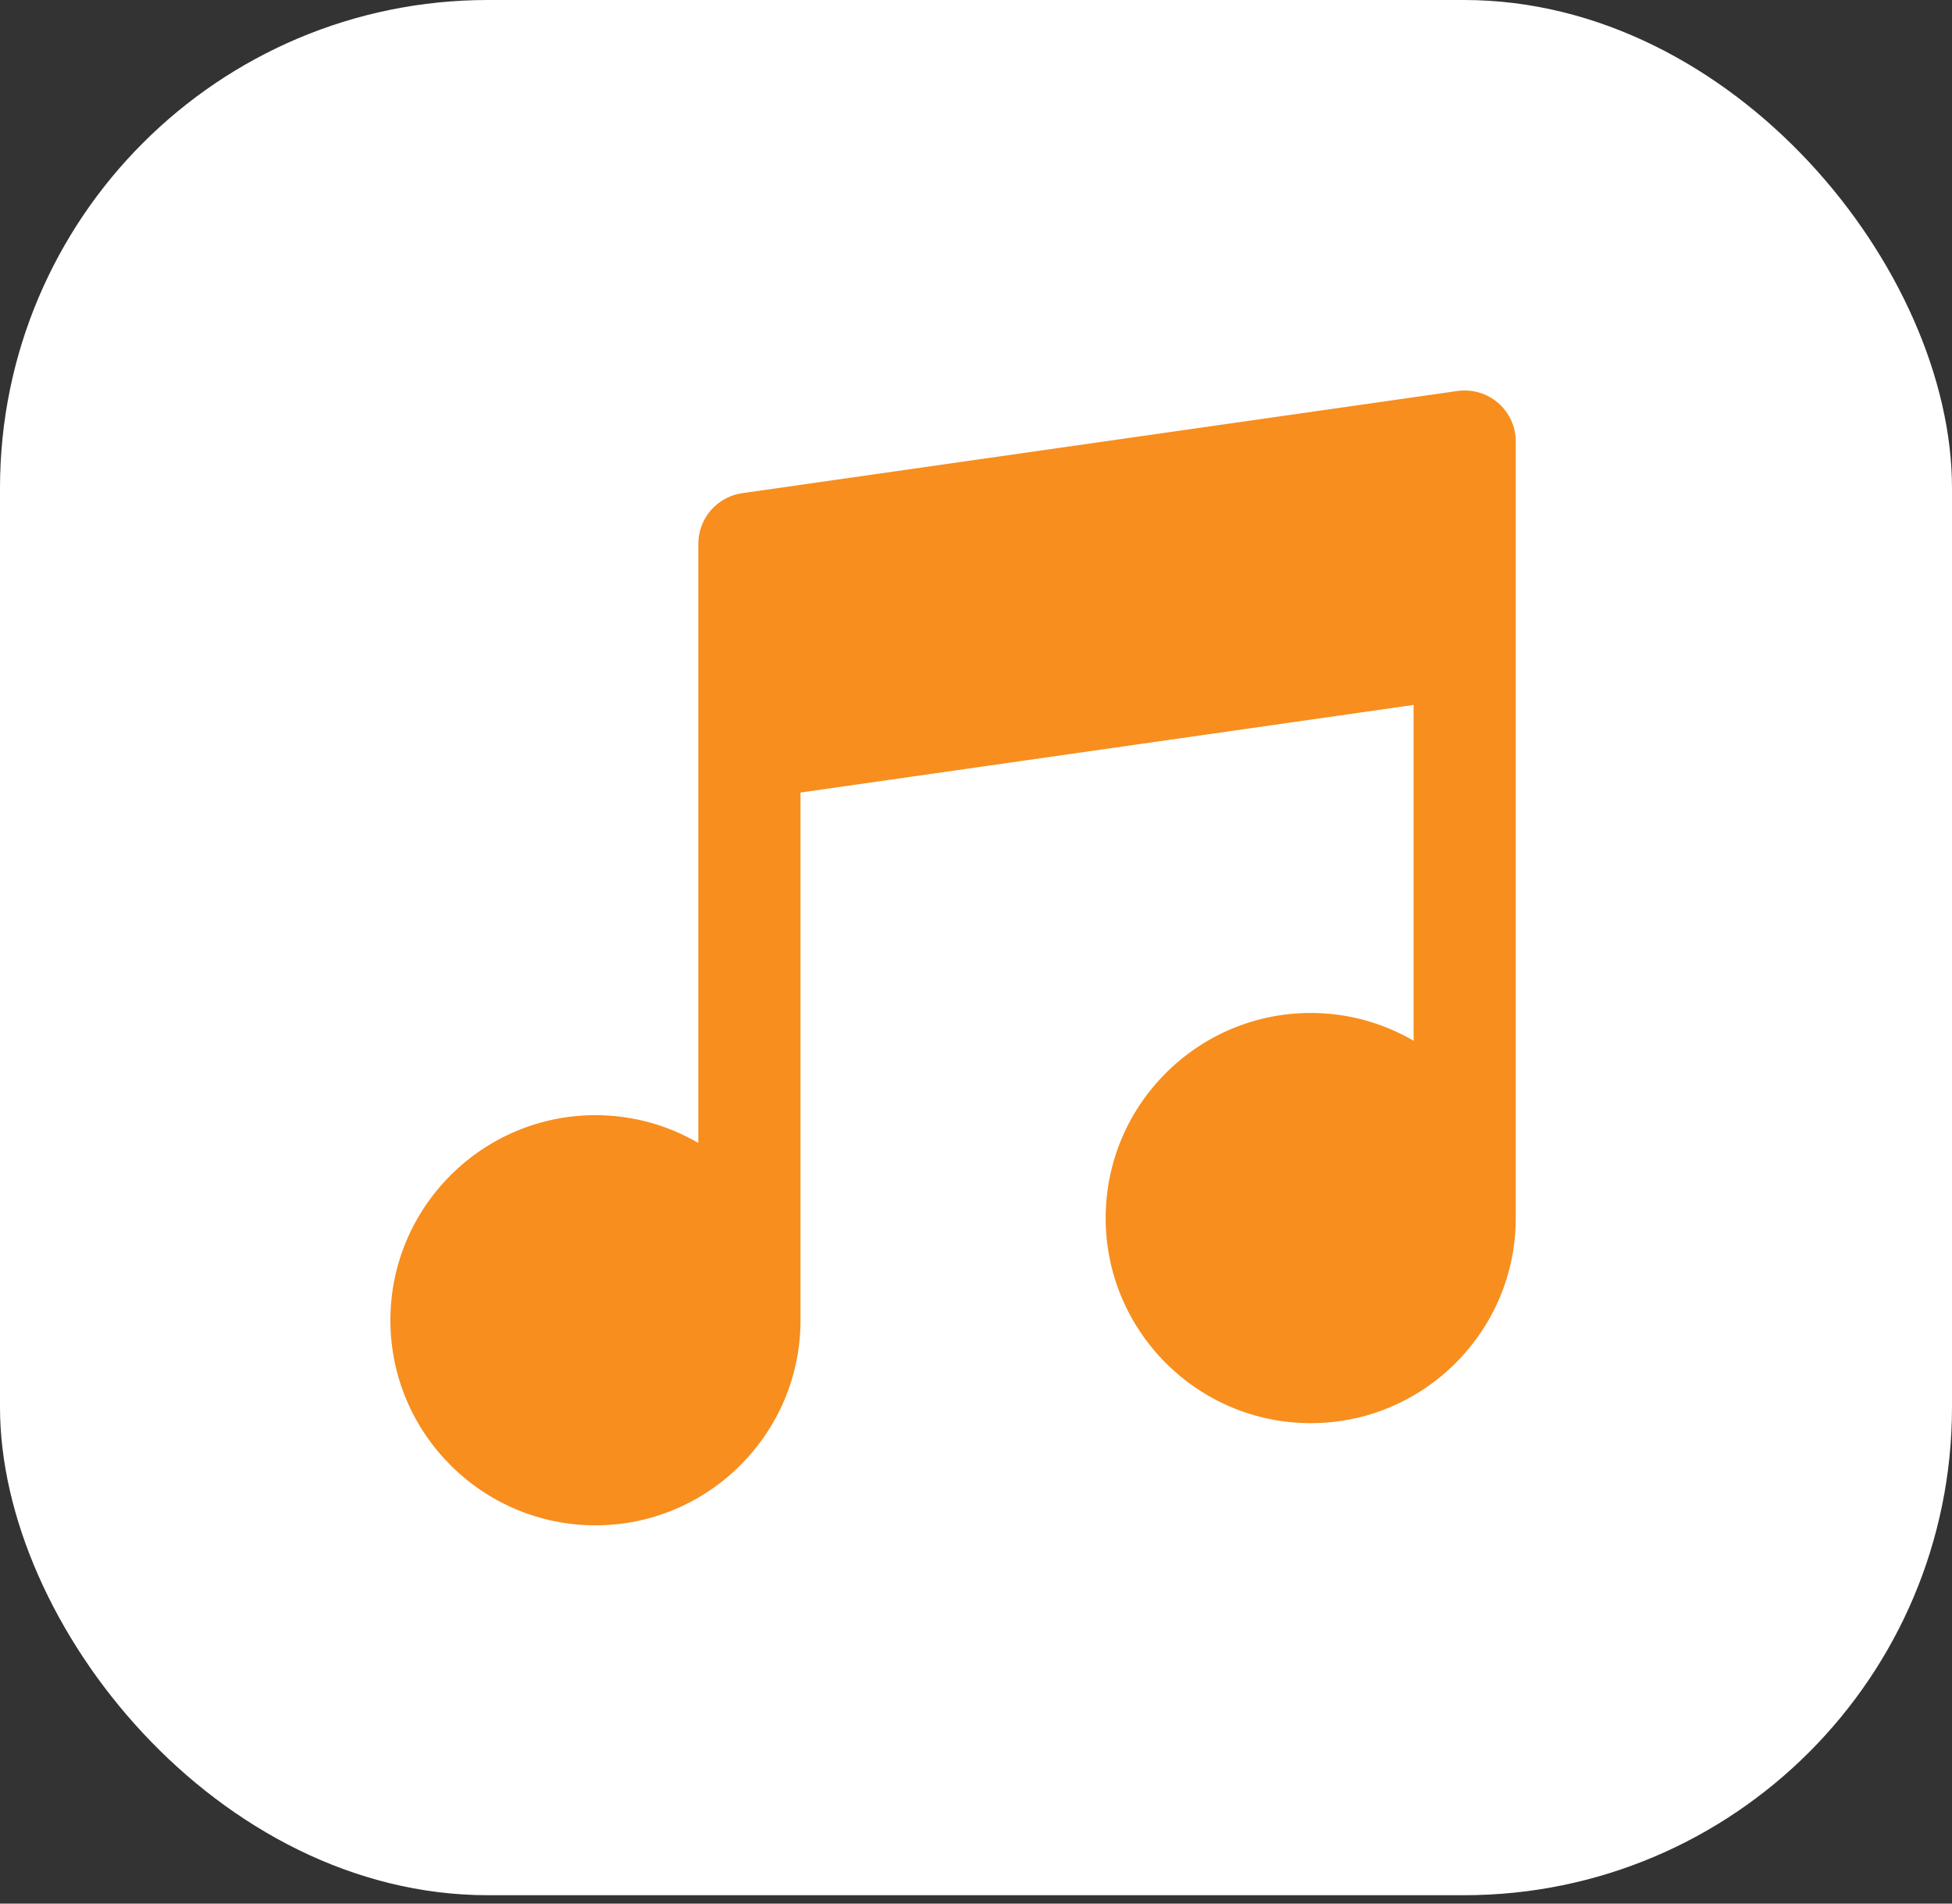
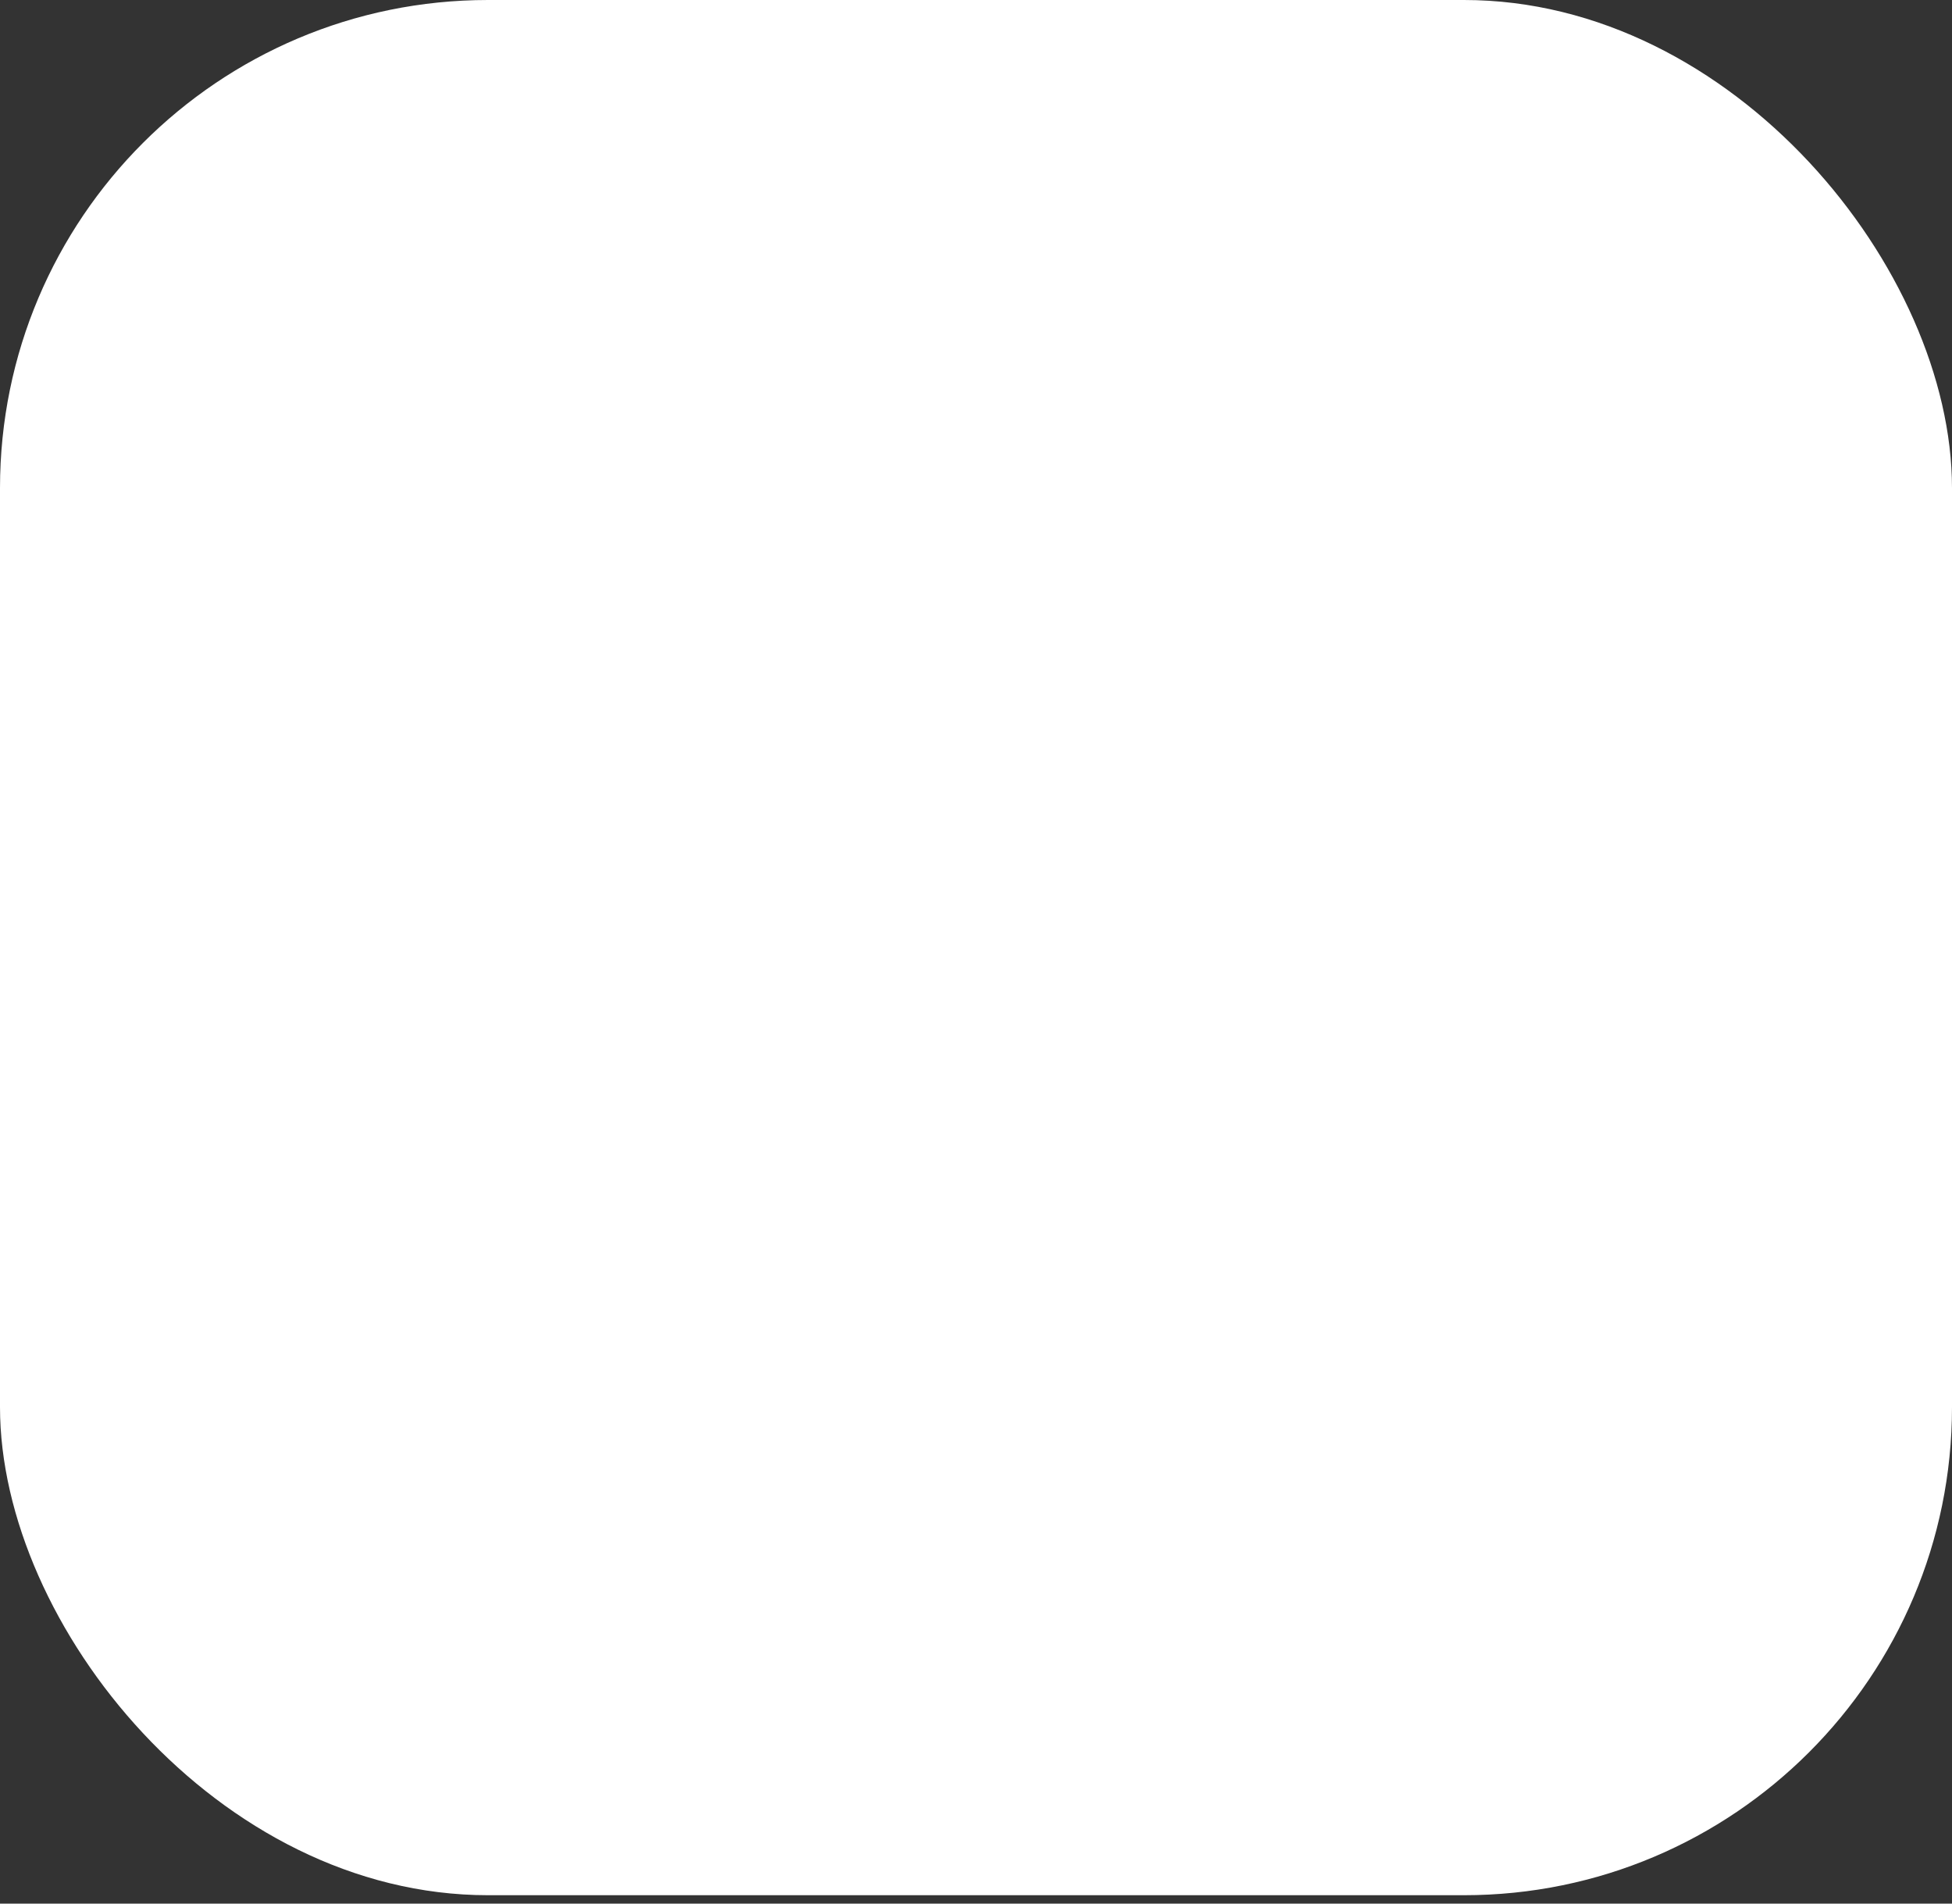
<svg xmlns="http://www.w3.org/2000/svg" width="40" height="39" viewBox="0 0 40 39" fill="none">
  <rect x="0" y="0" width="40" height="39" fill="#333333" stroke="none" />
  <rect width="40" height="38.828" rx="10" fill="white" />
-   <path d="M30.7 8.256C30.471 8.057 30.167 7.968 29.866 8.01L15.209 10.104C14.693 10.178 14.31 10.62 14.31 11.141V15.329V23.416C13.69 23.055 12.97 22.847 12.202 22.847C9.885 22.847 8 24.732 8 27.049C8 29.365 9.885 31.25 12.202 31.25C14.519 31.25 16.404 29.365 16.404 27.049V16.237L28.967 14.442V21.322C28.347 20.961 27.627 20.753 26.859 20.753C24.542 20.753 22.657 22.638 22.657 24.955C22.657 27.271 24.542 29.157 26.859 29.157C29.176 29.157 31.061 27.271 31.061 24.955V13.235V9.047C31.061 8.743 30.93 8.455 30.7 8.256Z" fill="#F78E1E" />
</svg>